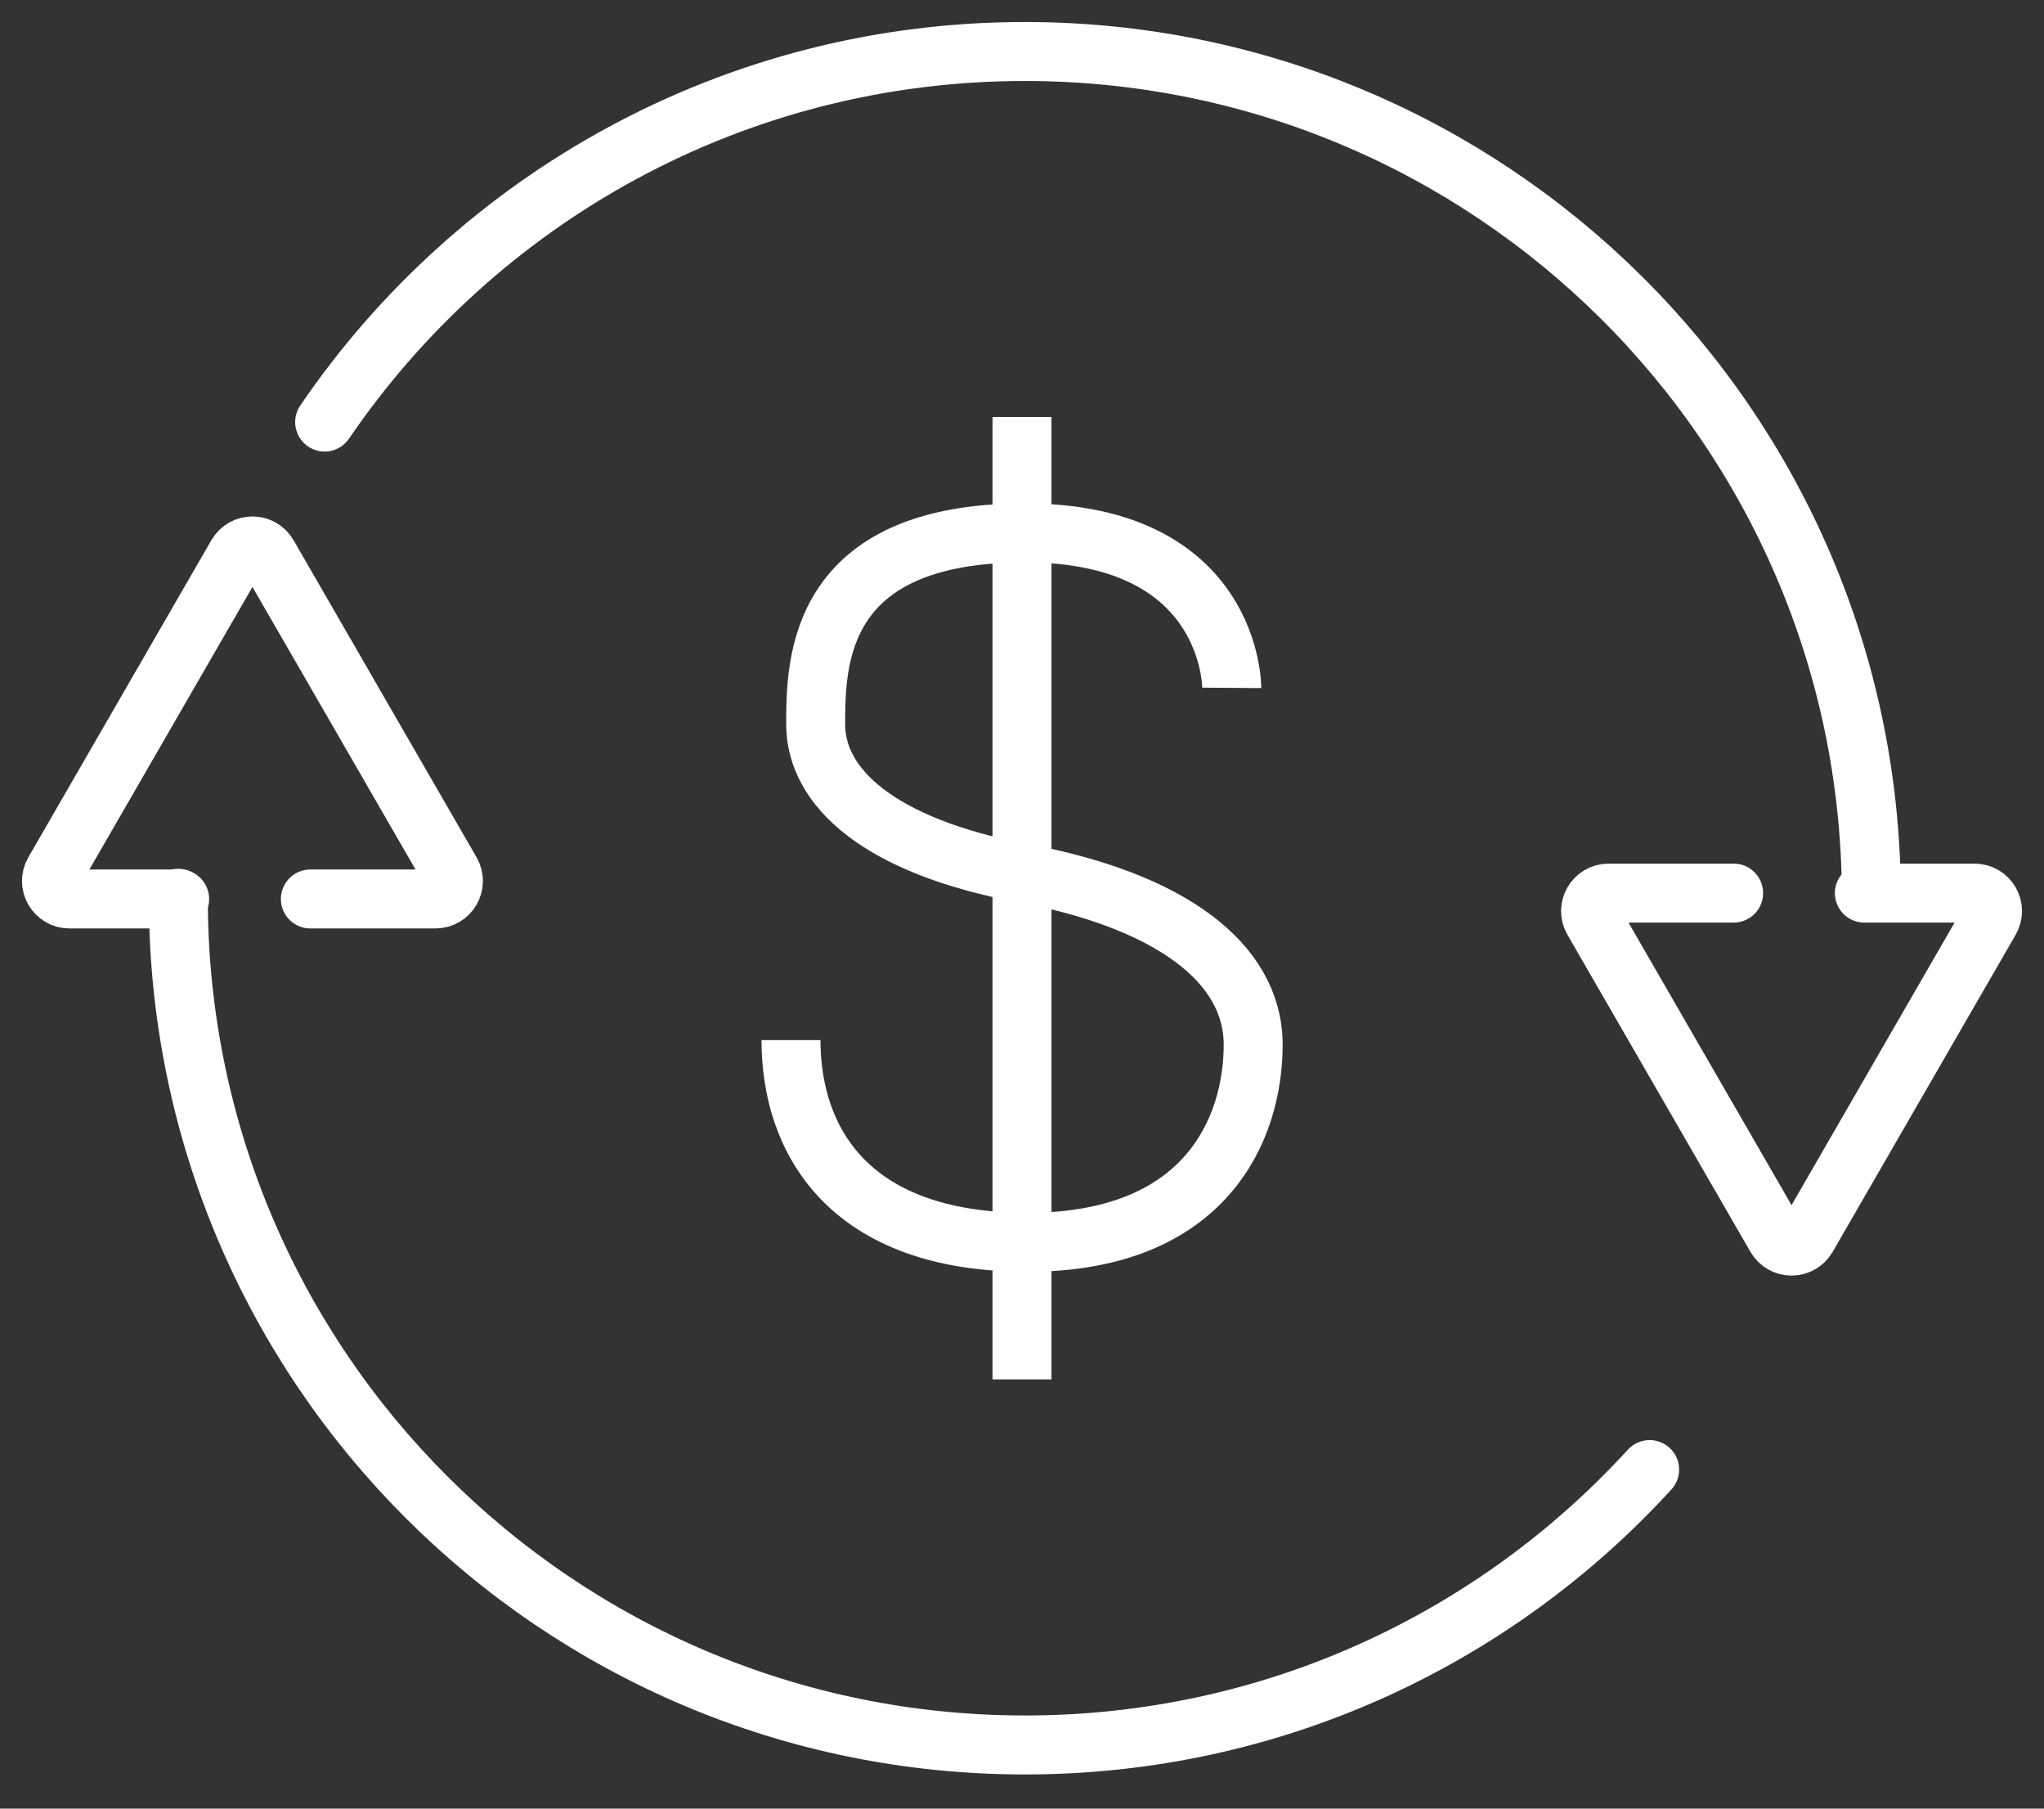
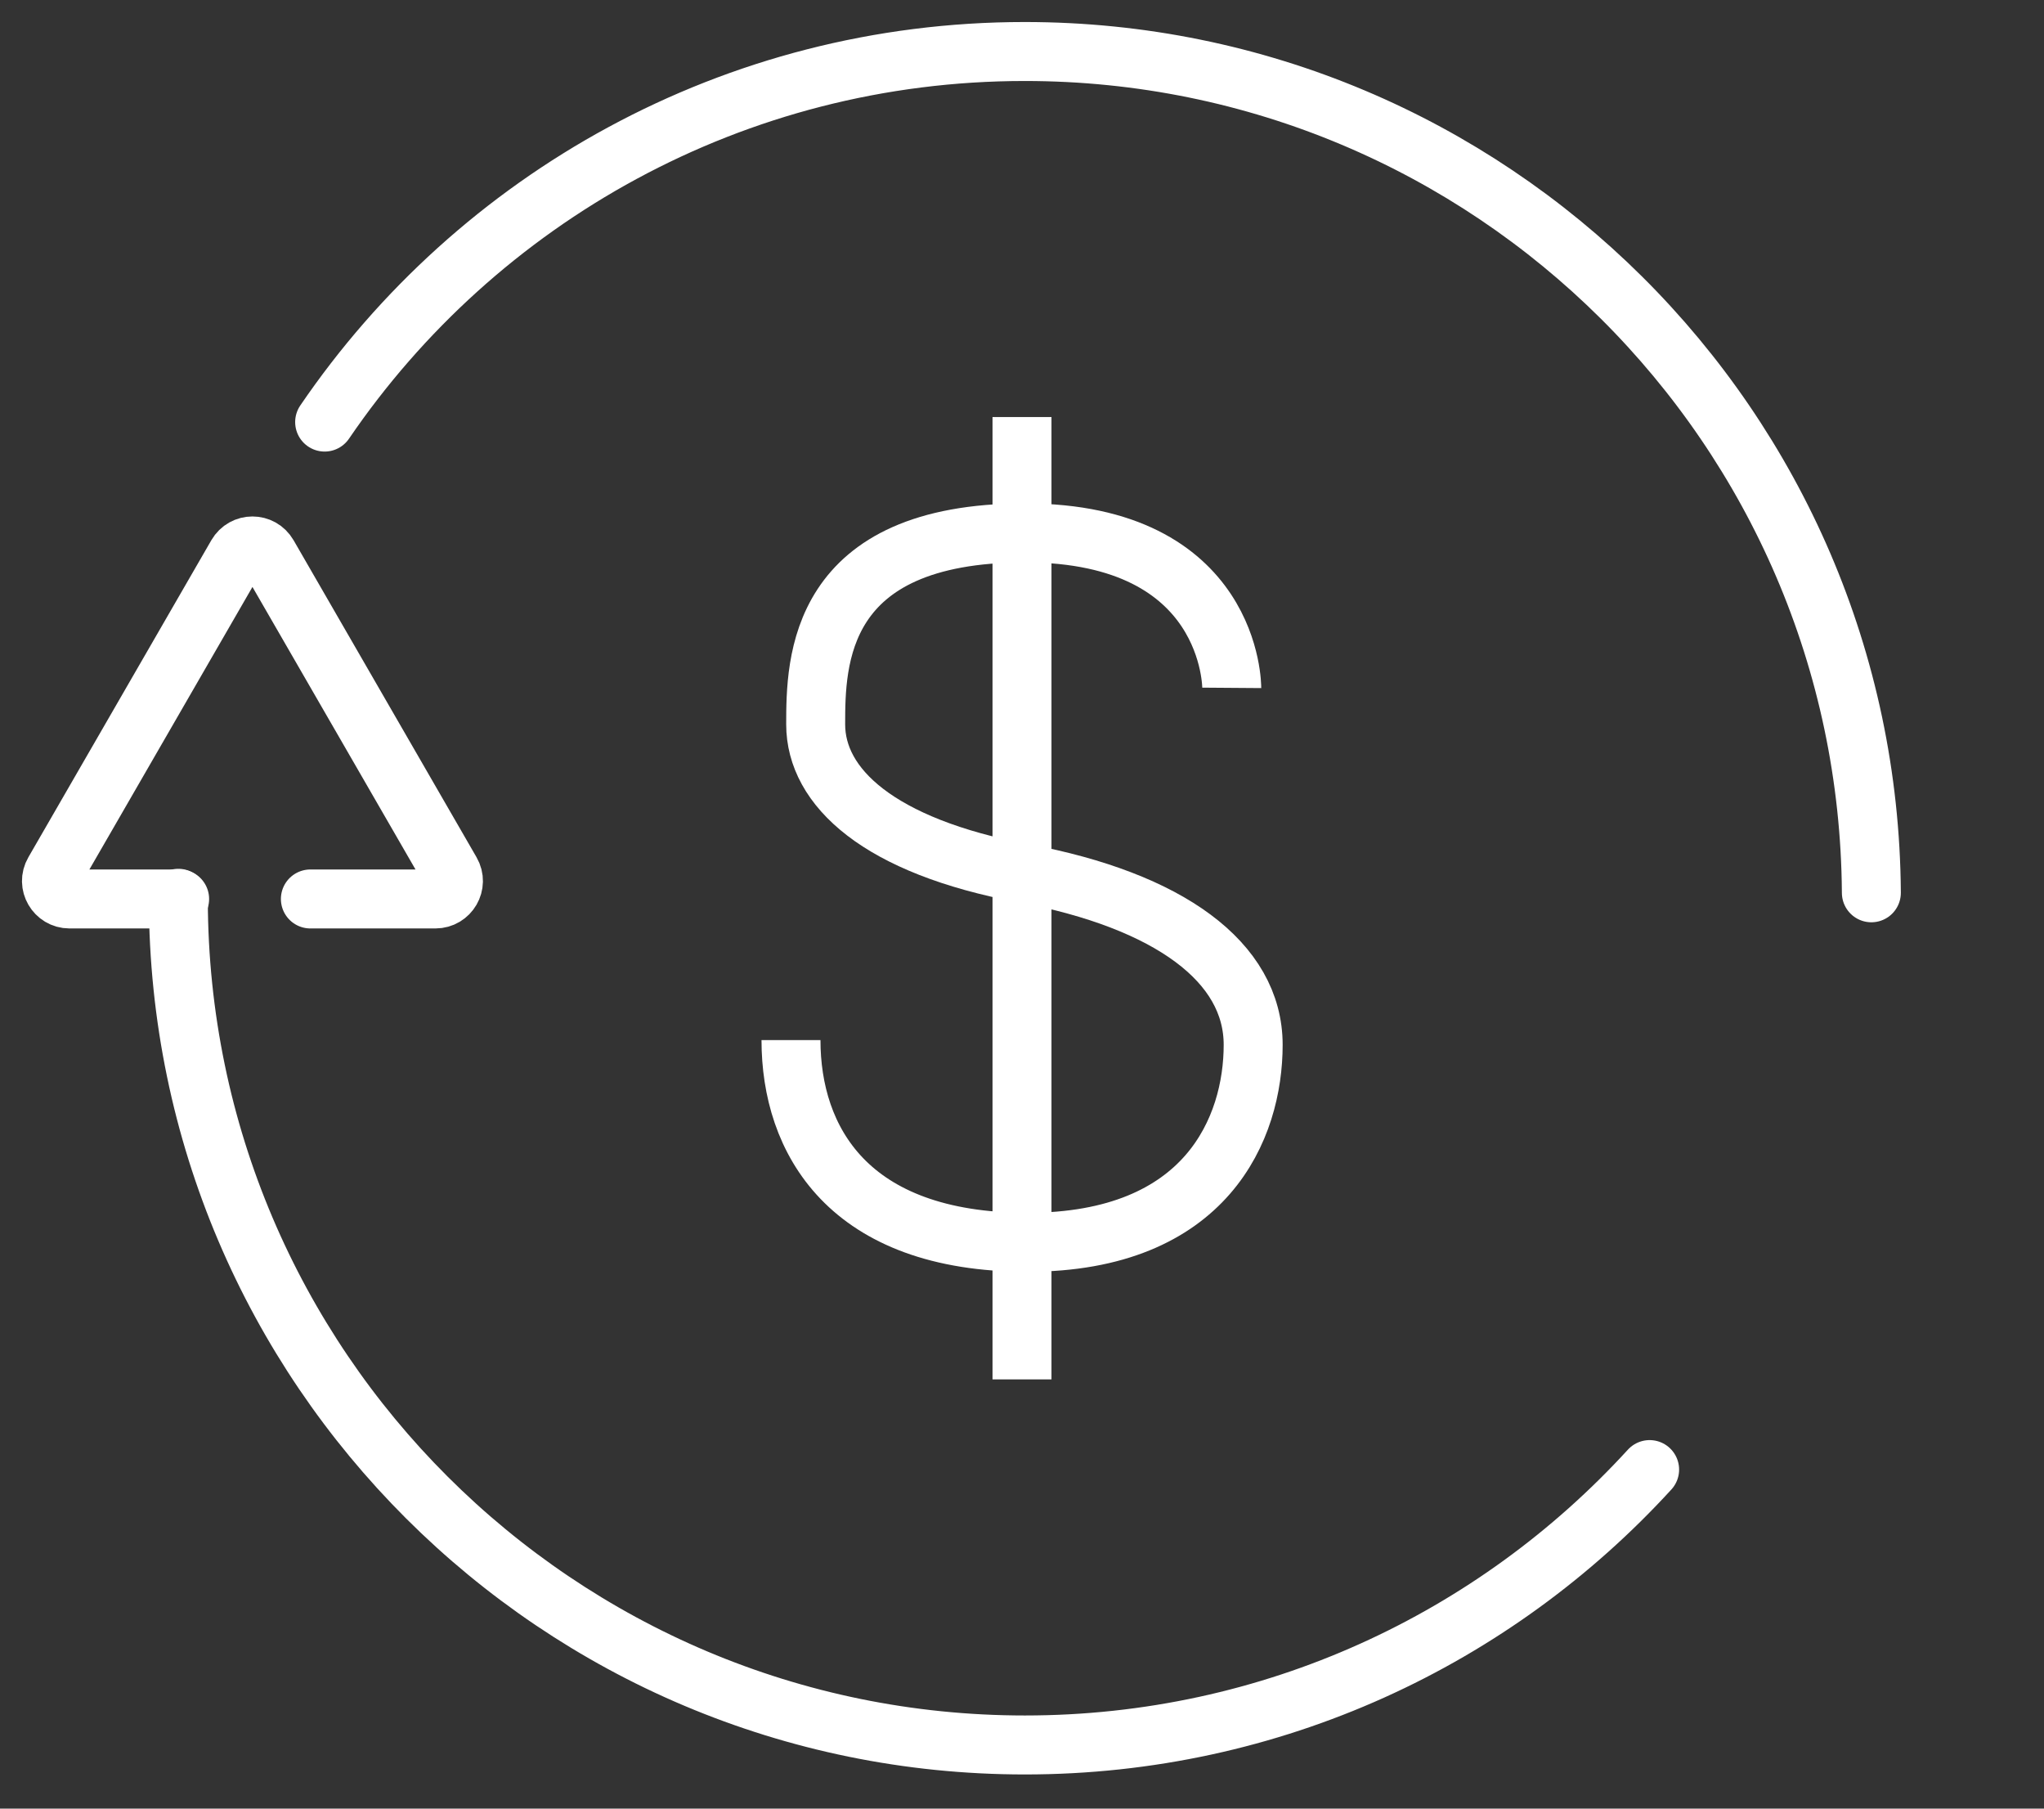
<svg xmlns="http://www.w3.org/2000/svg" width="52" height="46" viewBox="0 0 52 46" fill="none">
  <rect x="0" y="0" width="52" height="46" fill="#333333" stroke="none" />
  <g clip-path="url(#clip0_1_250)">
    <path d="M31.336 17.495C31.336 17.495 31.365 13.554 26.074 13.554C20.784 13.554 20.751 16.83 20.751 18.423C20.751 20.016 22.344 21.522 26.045 22.212C29.743 22.905 31.881 24.469 31.881 26.574C31.881 28.678 30.709 31.596 26.136 31.596C21.564 31.596 20.123 28.98 20.123 26.454" stroke="white" stroke-width="1.5" stroke-miterlimit="10" />
    <path d="M26 10.607V35.083" stroke="white" stroke-width="1.5" stroke-miterlimit="10" />
    <path d="M8.259 10.735C12.134 5.048 18.667 1.31 26.07 1.31C37.914 1.31 47.525 10.871 47.608 22.695C47.608 22.707 47.608 22.695 47.608 22.707" stroke="white" stroke-width="1.5" stroke-miterlimit="10" stroke-linecap="round" />
    <path d="M41.967 37.377C38.029 41.682 32.368 44.381 26.074 44.381C14.197 44.381 4.561 34.765 4.537 22.892C4.537 22.876 4.537 22.86 4.537 22.847" stroke="white" stroke-width="1.5" stroke-miterlimit="10" stroke-linecap="round" />
    <path d="M7.896 22.864H11.078C11.428 22.864 11.651 22.484 11.474 22.179L6.819 14.115C6.641 13.809 6.204 13.809 6.026 14.115L1.371 22.179C1.194 22.484 1.417 22.864 1.768 22.864H4.57" stroke="white" stroke-width="1.5" stroke-miterlimit="10" stroke-linecap="round" />
-     <path d="M44.104 22.715H40.922C40.572 22.715 40.349 23.095 40.526 23.4L45.181 31.464C45.359 31.769 45.796 31.769 45.974 31.464L50.629 23.4C50.806 23.095 50.583 22.715 50.232 22.715H47.43" stroke="white" stroke-width="1.5" stroke-miterlimit="10" stroke-linecap="round" />
  </g>
  <defs>
    <clipPath id="clip0_1_250">
      <rect width="52" height="46" fill="white" />
    </clipPath>
  </defs>
</svg>